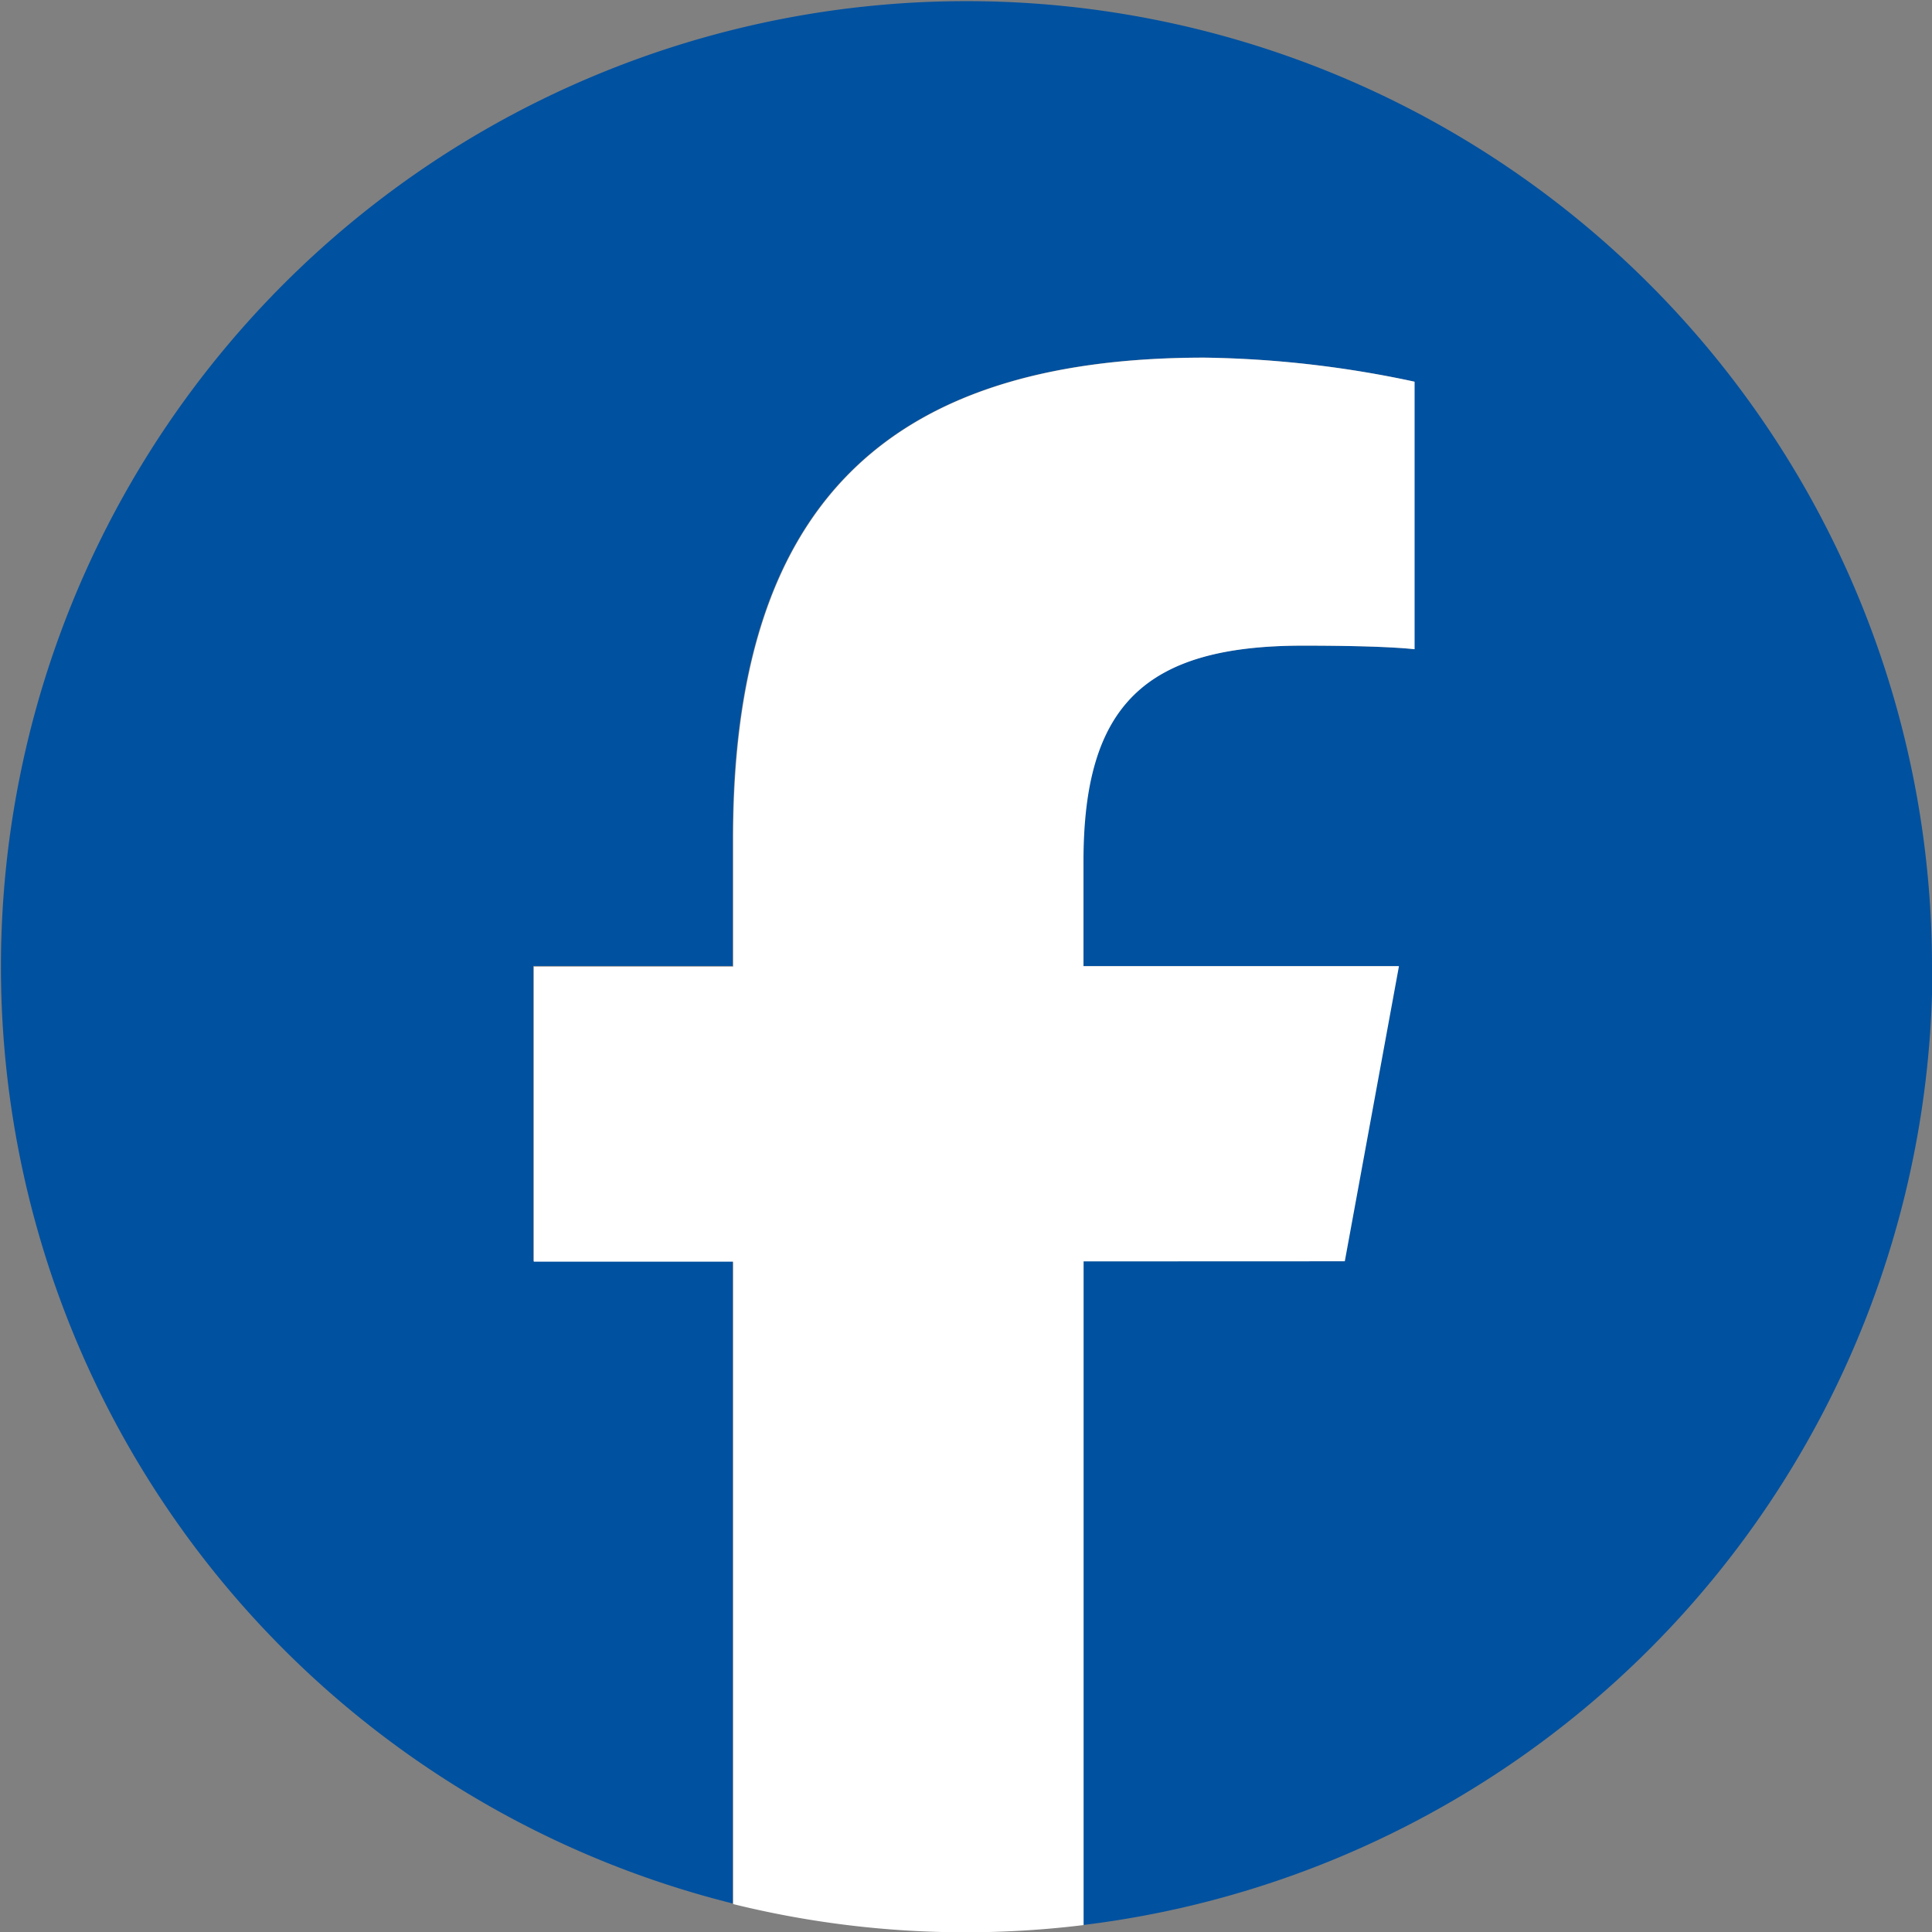
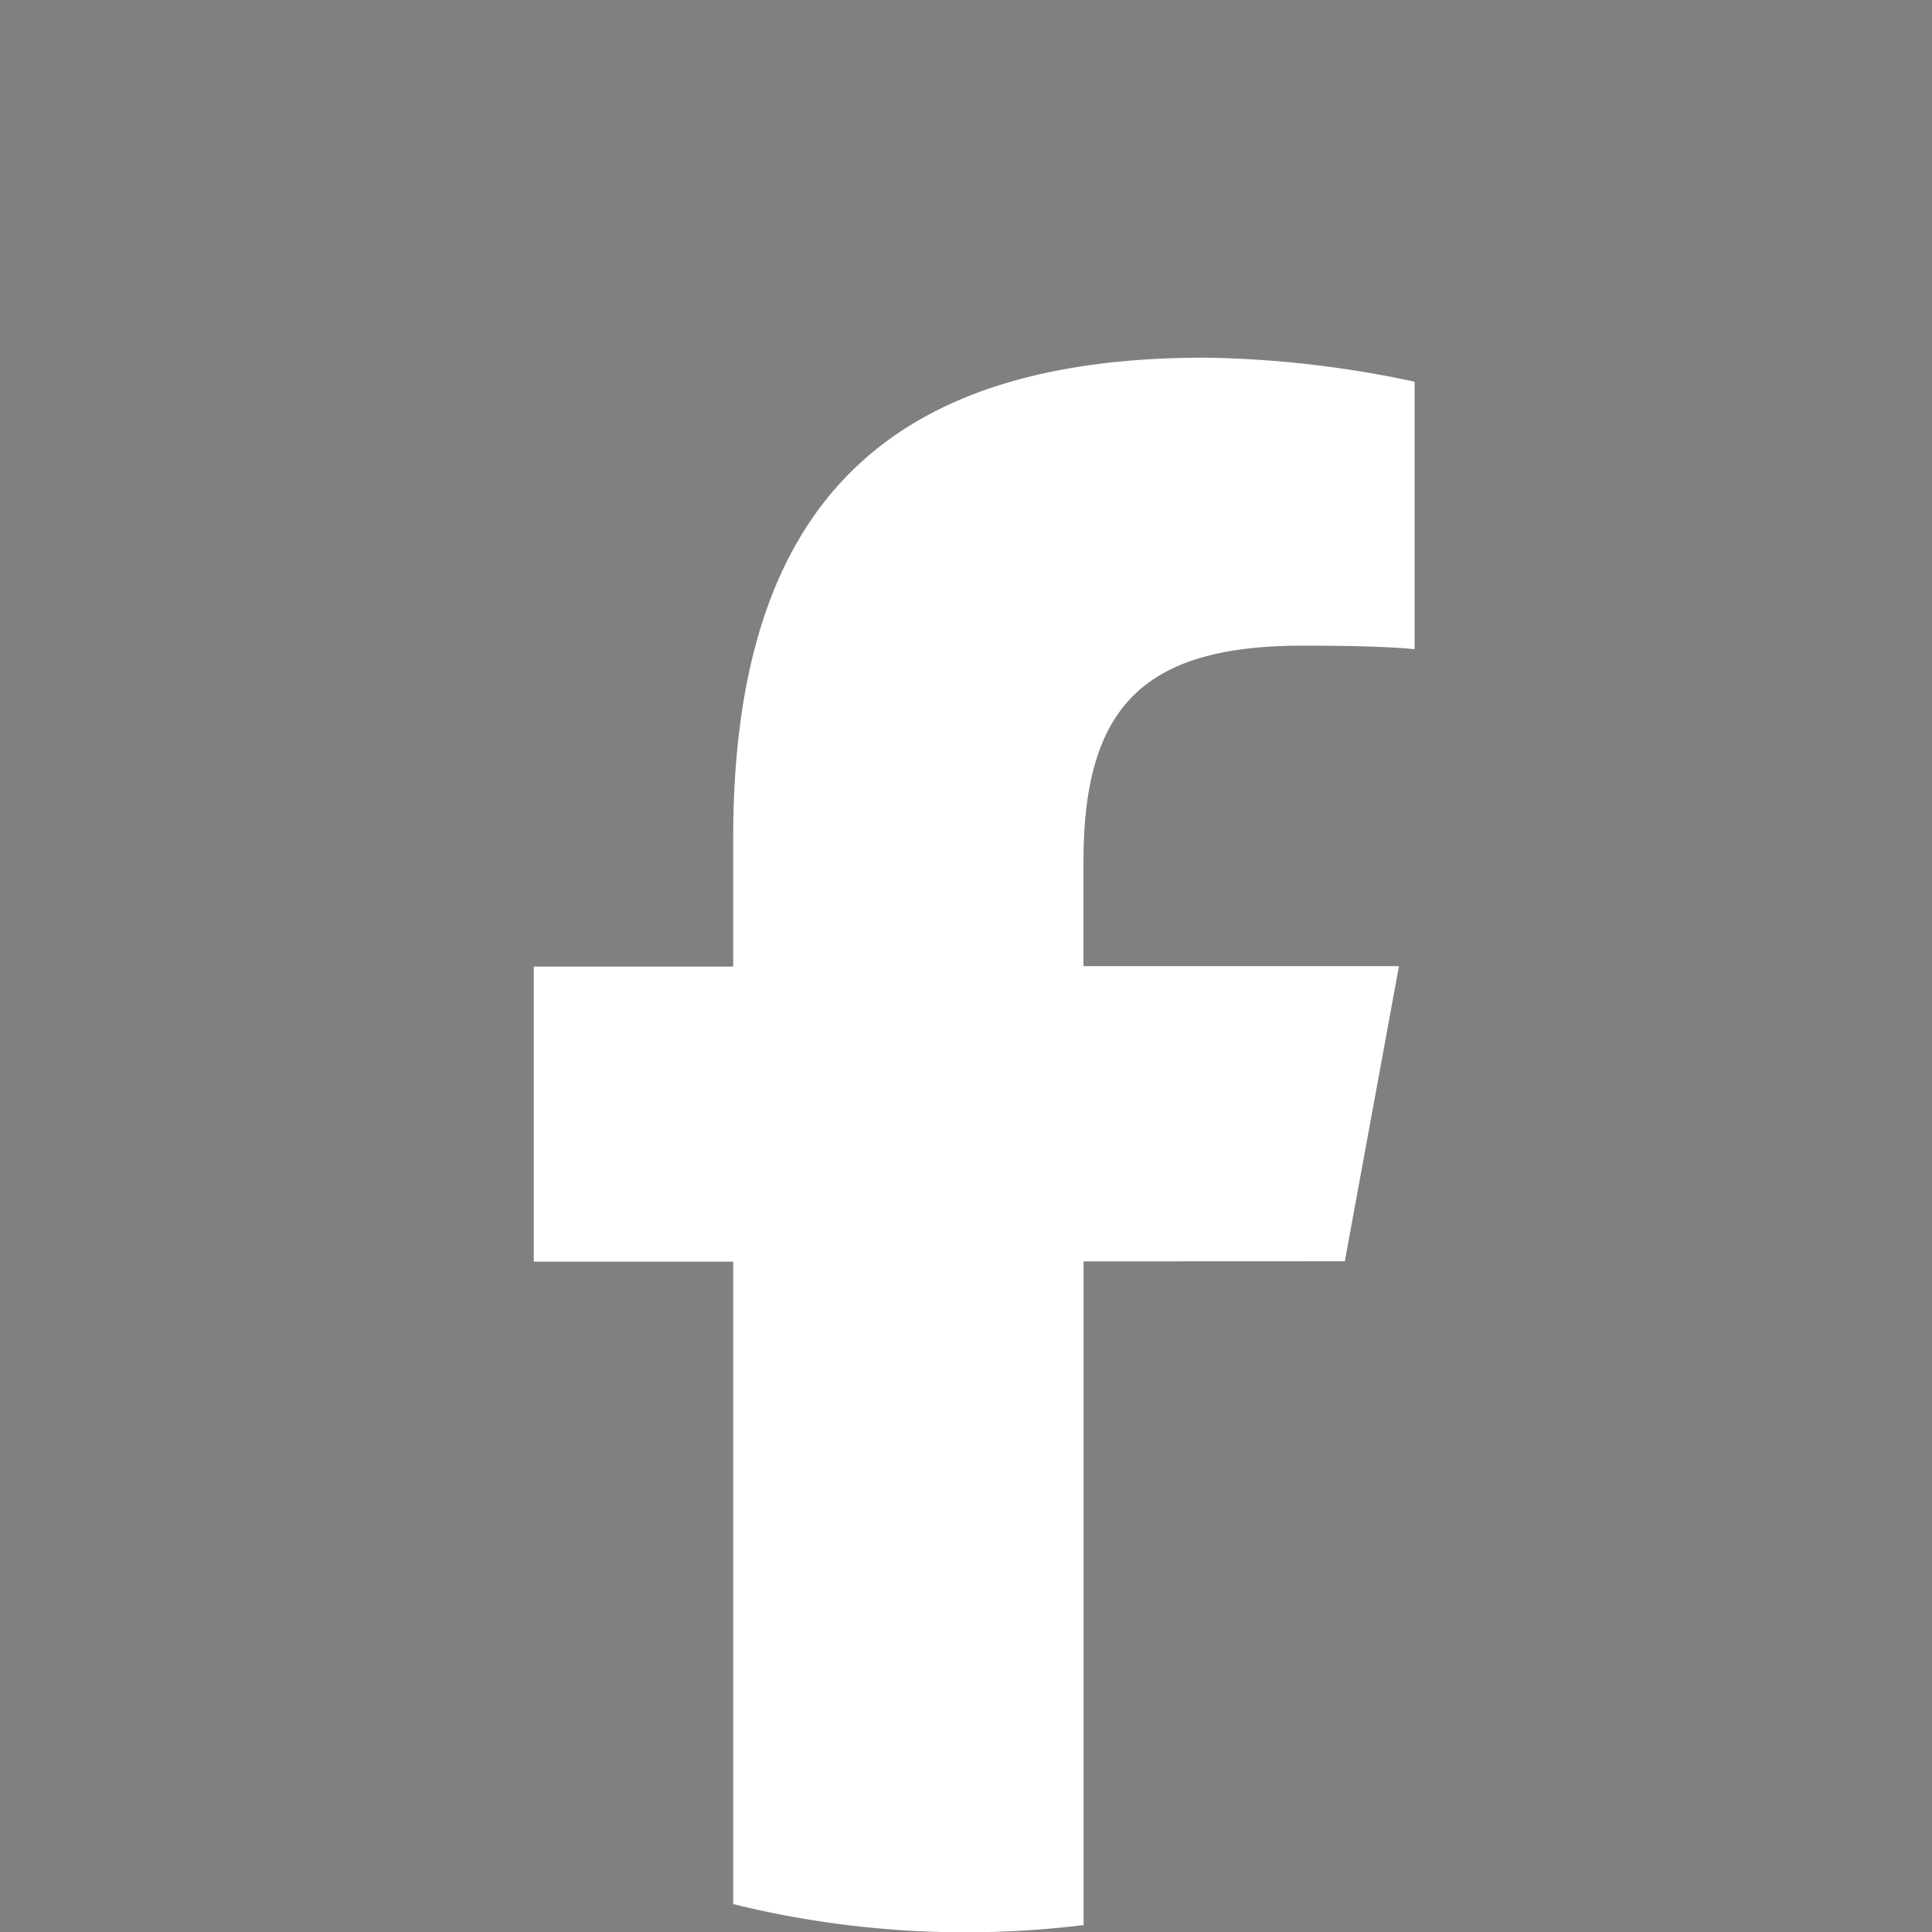
<svg xmlns="http://www.w3.org/2000/svg" width="18.409" height="18.409" viewBox="0 0 18.409 18.409">
  <rect x="0" y="0" width="18.409" height="18.409" fill="#808080" stroke="none" />
  <g id="icon_facebook" transform="translate(-156.387 -321.459)">
-     <path id="パス_1595" data-name="パス 1595" d="M307.385,603.205a9.2,9.2,0,1,0-11.428,8.933v-6.121h-1.9v-2.812h1.9v-1.212c0-3.132,1.418-4.585,4.493-4.585a10.168,10.168,0,0,1,2,.229v2.55c-.218-.023-.595-.034-1.063-.034-1.509,0-2.092.571-2.092,2.058v.995H302.3l-.516,2.813H299.3v6.324a9.205,9.205,0,0,0,8.089-9.137" transform="translate(-132.589 -272.542)" fill="#0051a0" />
    <path id="パス_1596" data-name="パス 1596" d="M306.1,608.908l.516-2.812h-3.006V605.1c0-1.487.583-2.058,2.092-2.058.469,0,.846.011,1.063.034v-2.549a10.115,10.115,0,0,0-2-.229c-3.076,0-4.493,1.452-4.493,4.585V606.1h-1.9v2.812h1.9v6.121a9.244,9.244,0,0,0,3.339.2v-6.324Z" transform="translate(-136.899 -275.431)" fill="#fff" />
  </g>
</svg>